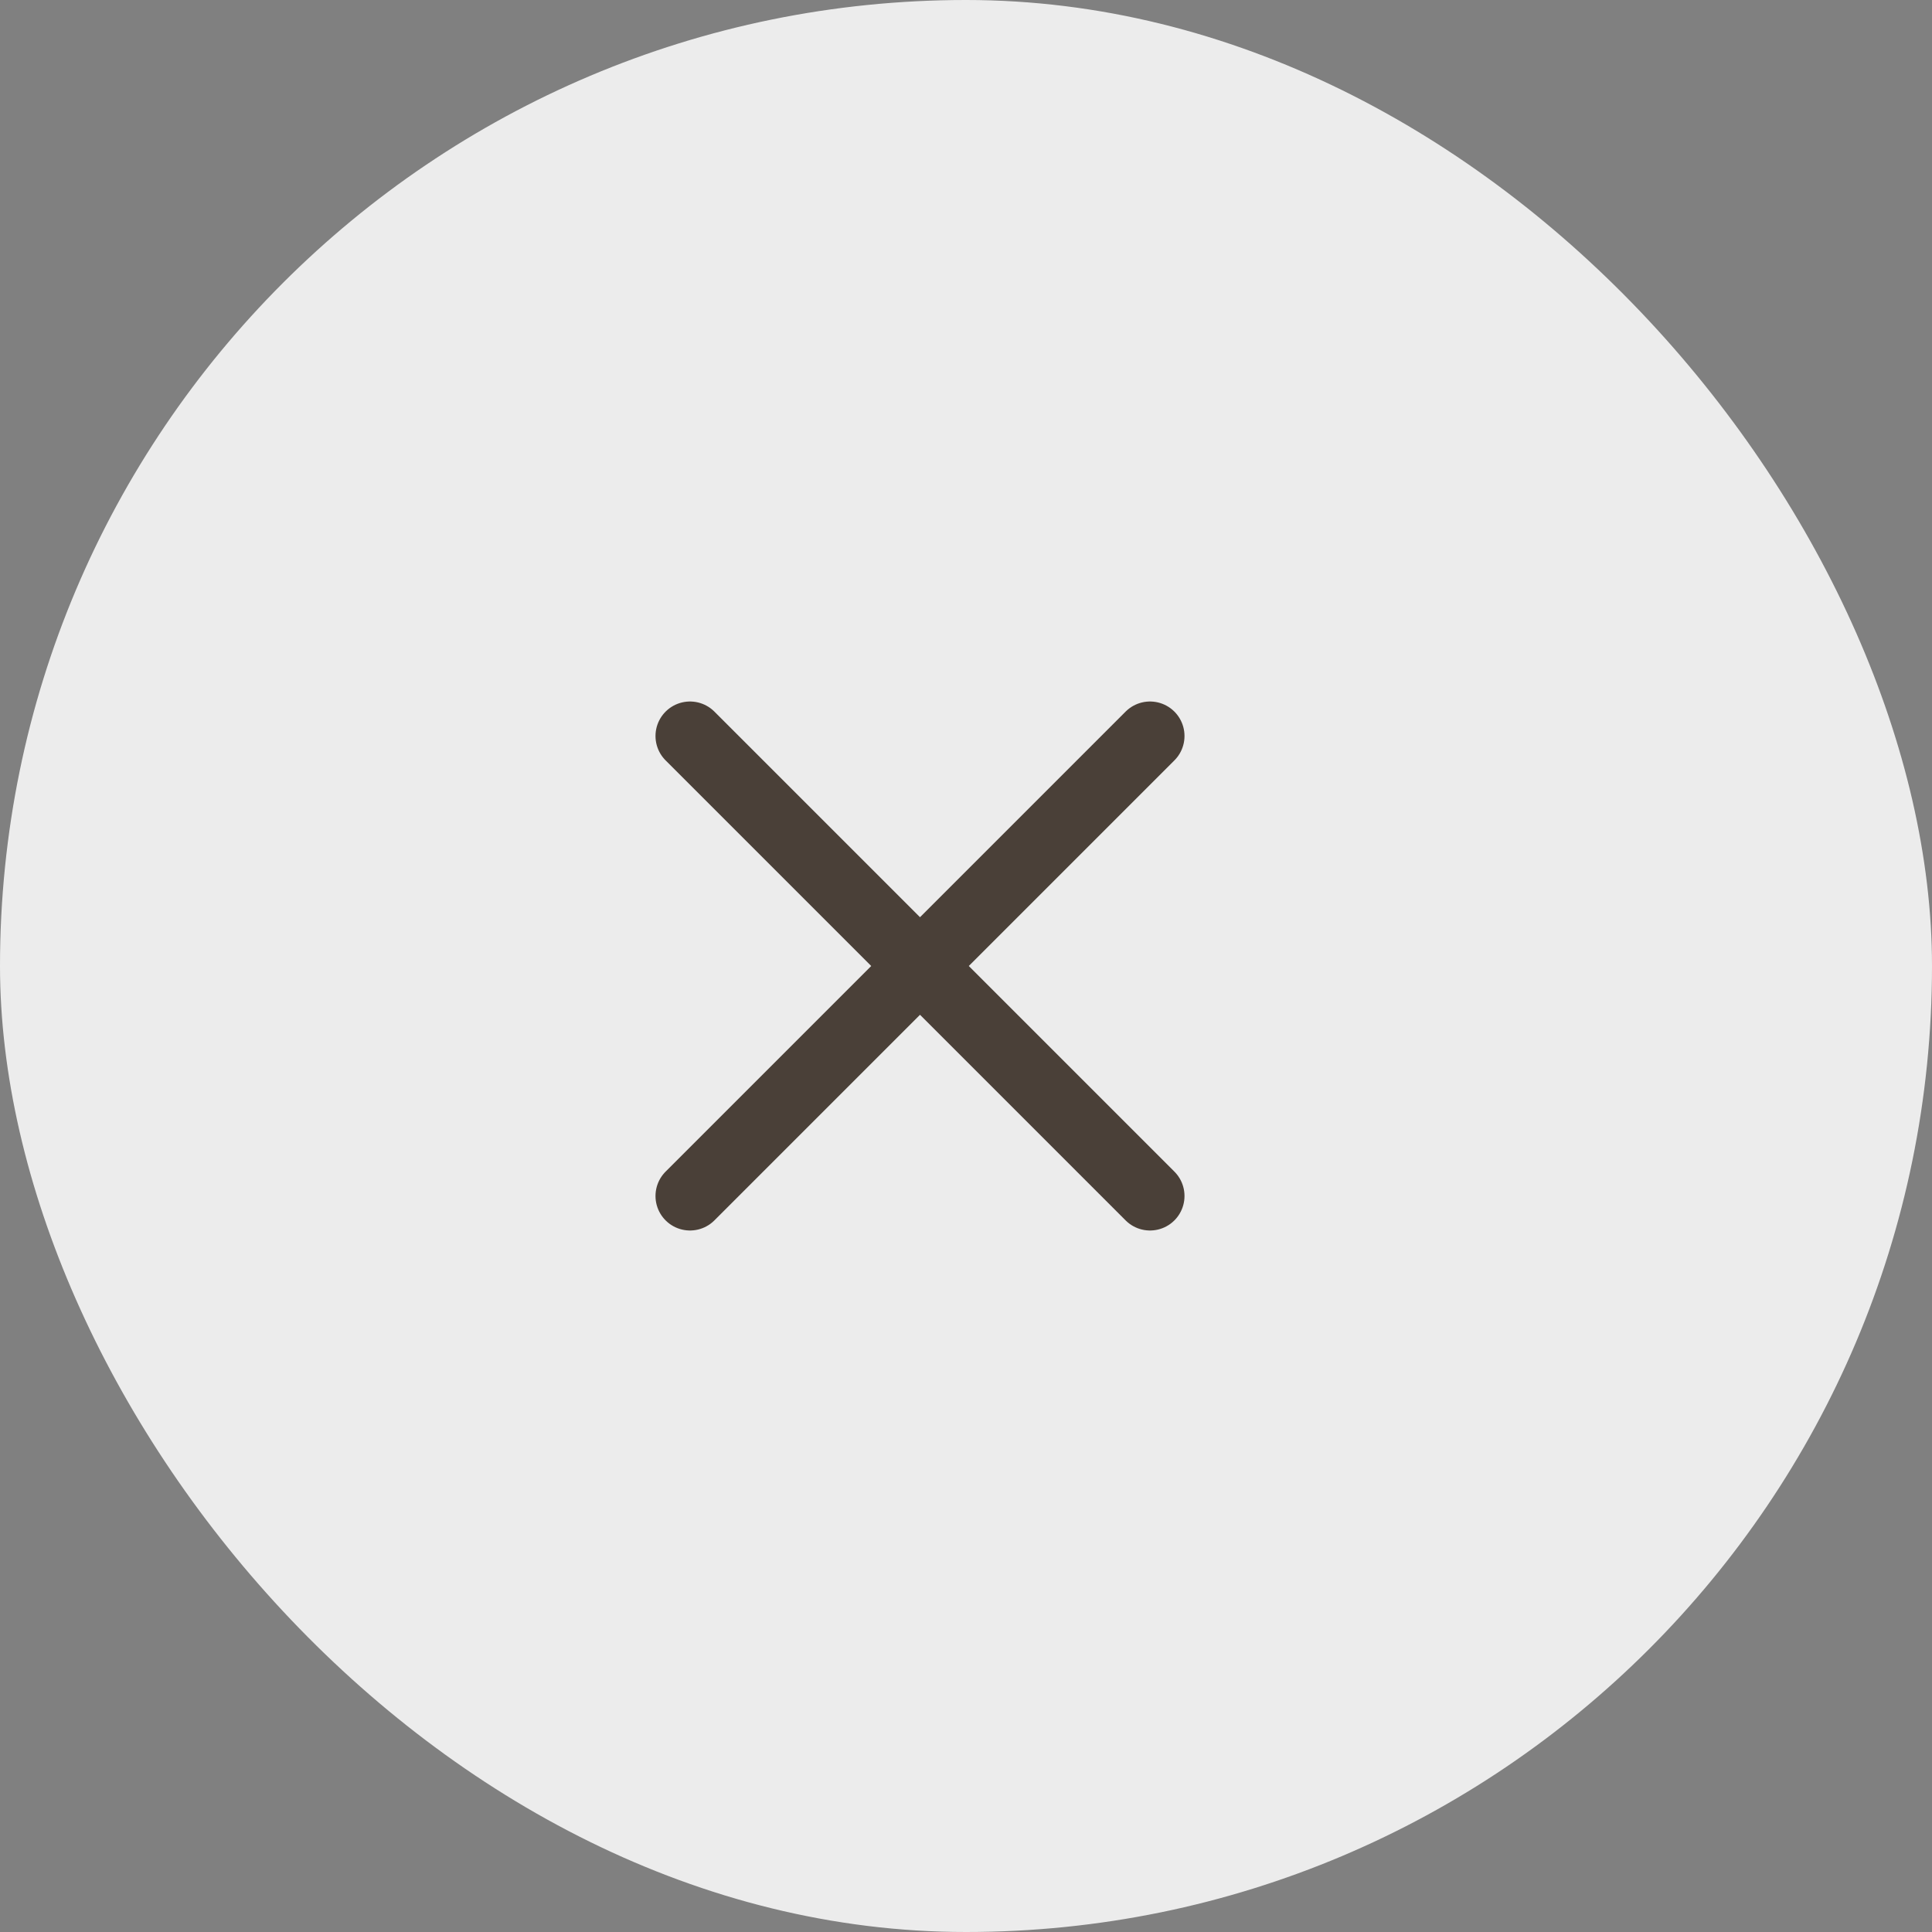
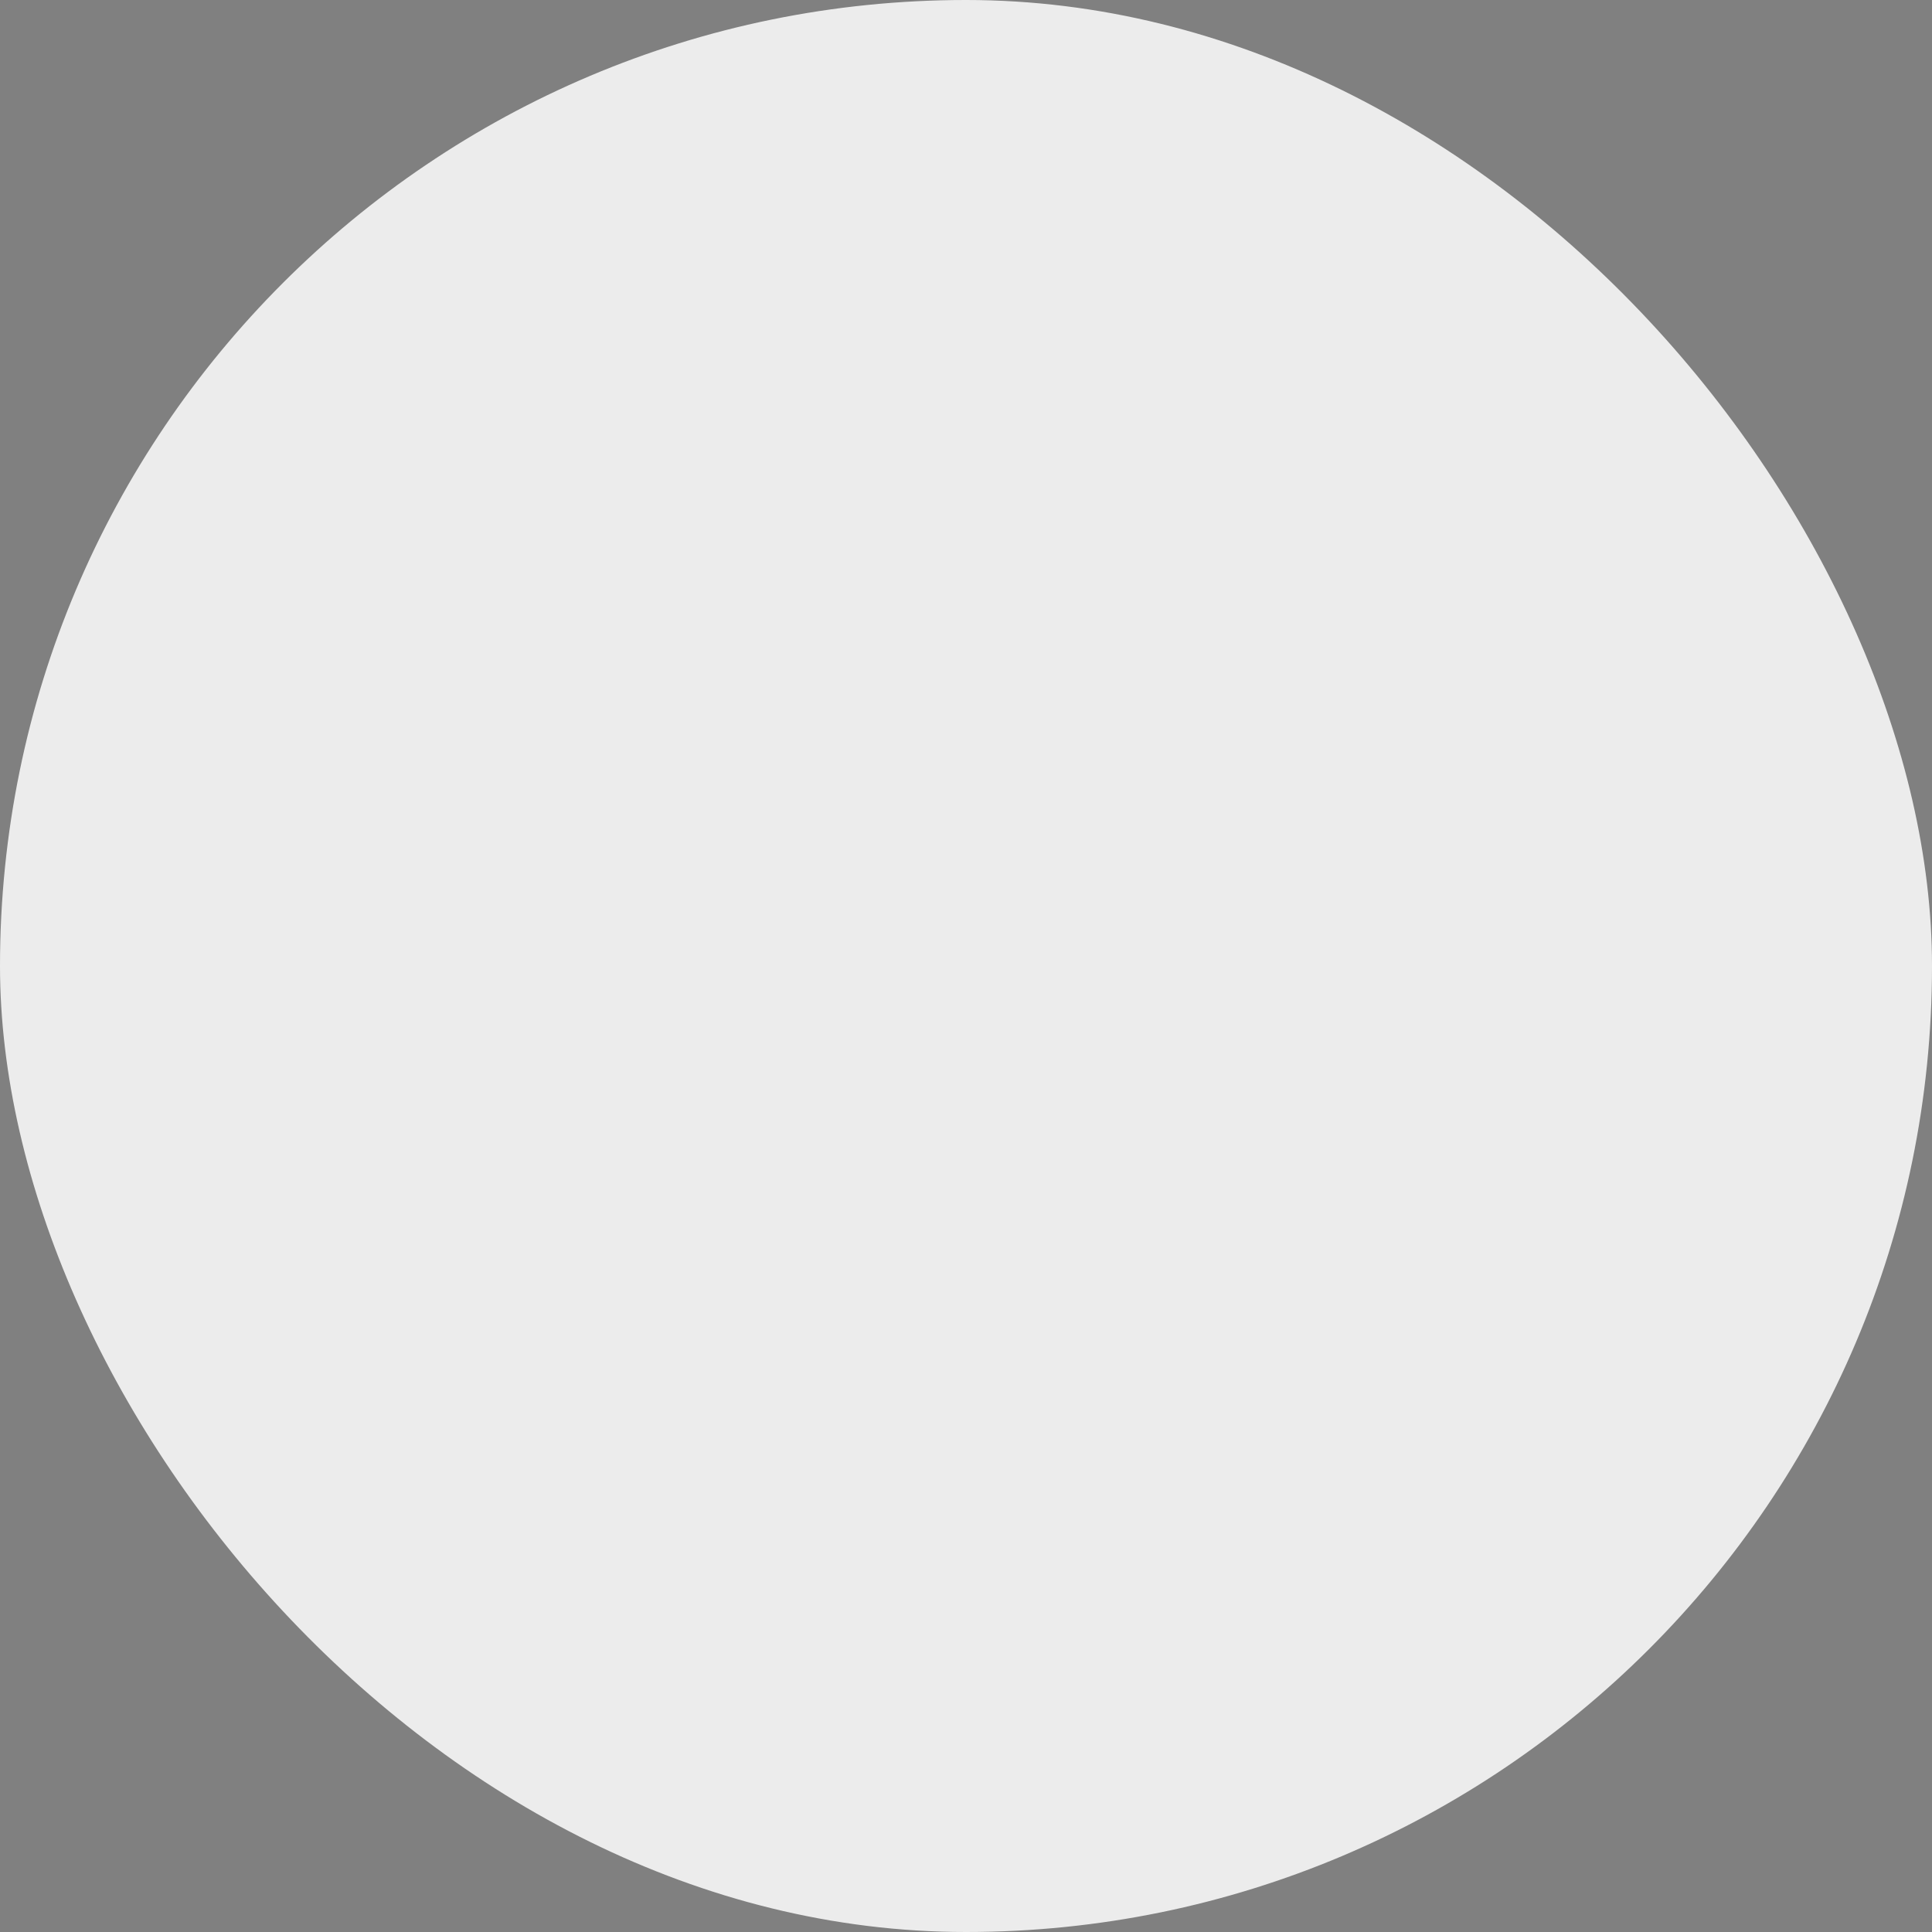
<svg xmlns="http://www.w3.org/2000/svg" width="42" height="42" viewBox="0 0 42 42" fill="none">
  <rect x="0" y="0" width="42" height="42" fill="#808080" stroke="none" />
  <rect width="42" height="42" rx="21" fill="#ECECEC" />
-   <path d="M15 26L25 16M15 16L25 26" stroke="#4A4038" stroke-width="1.5" stroke-linecap="round" stroke-linejoin="round" />
</svg>